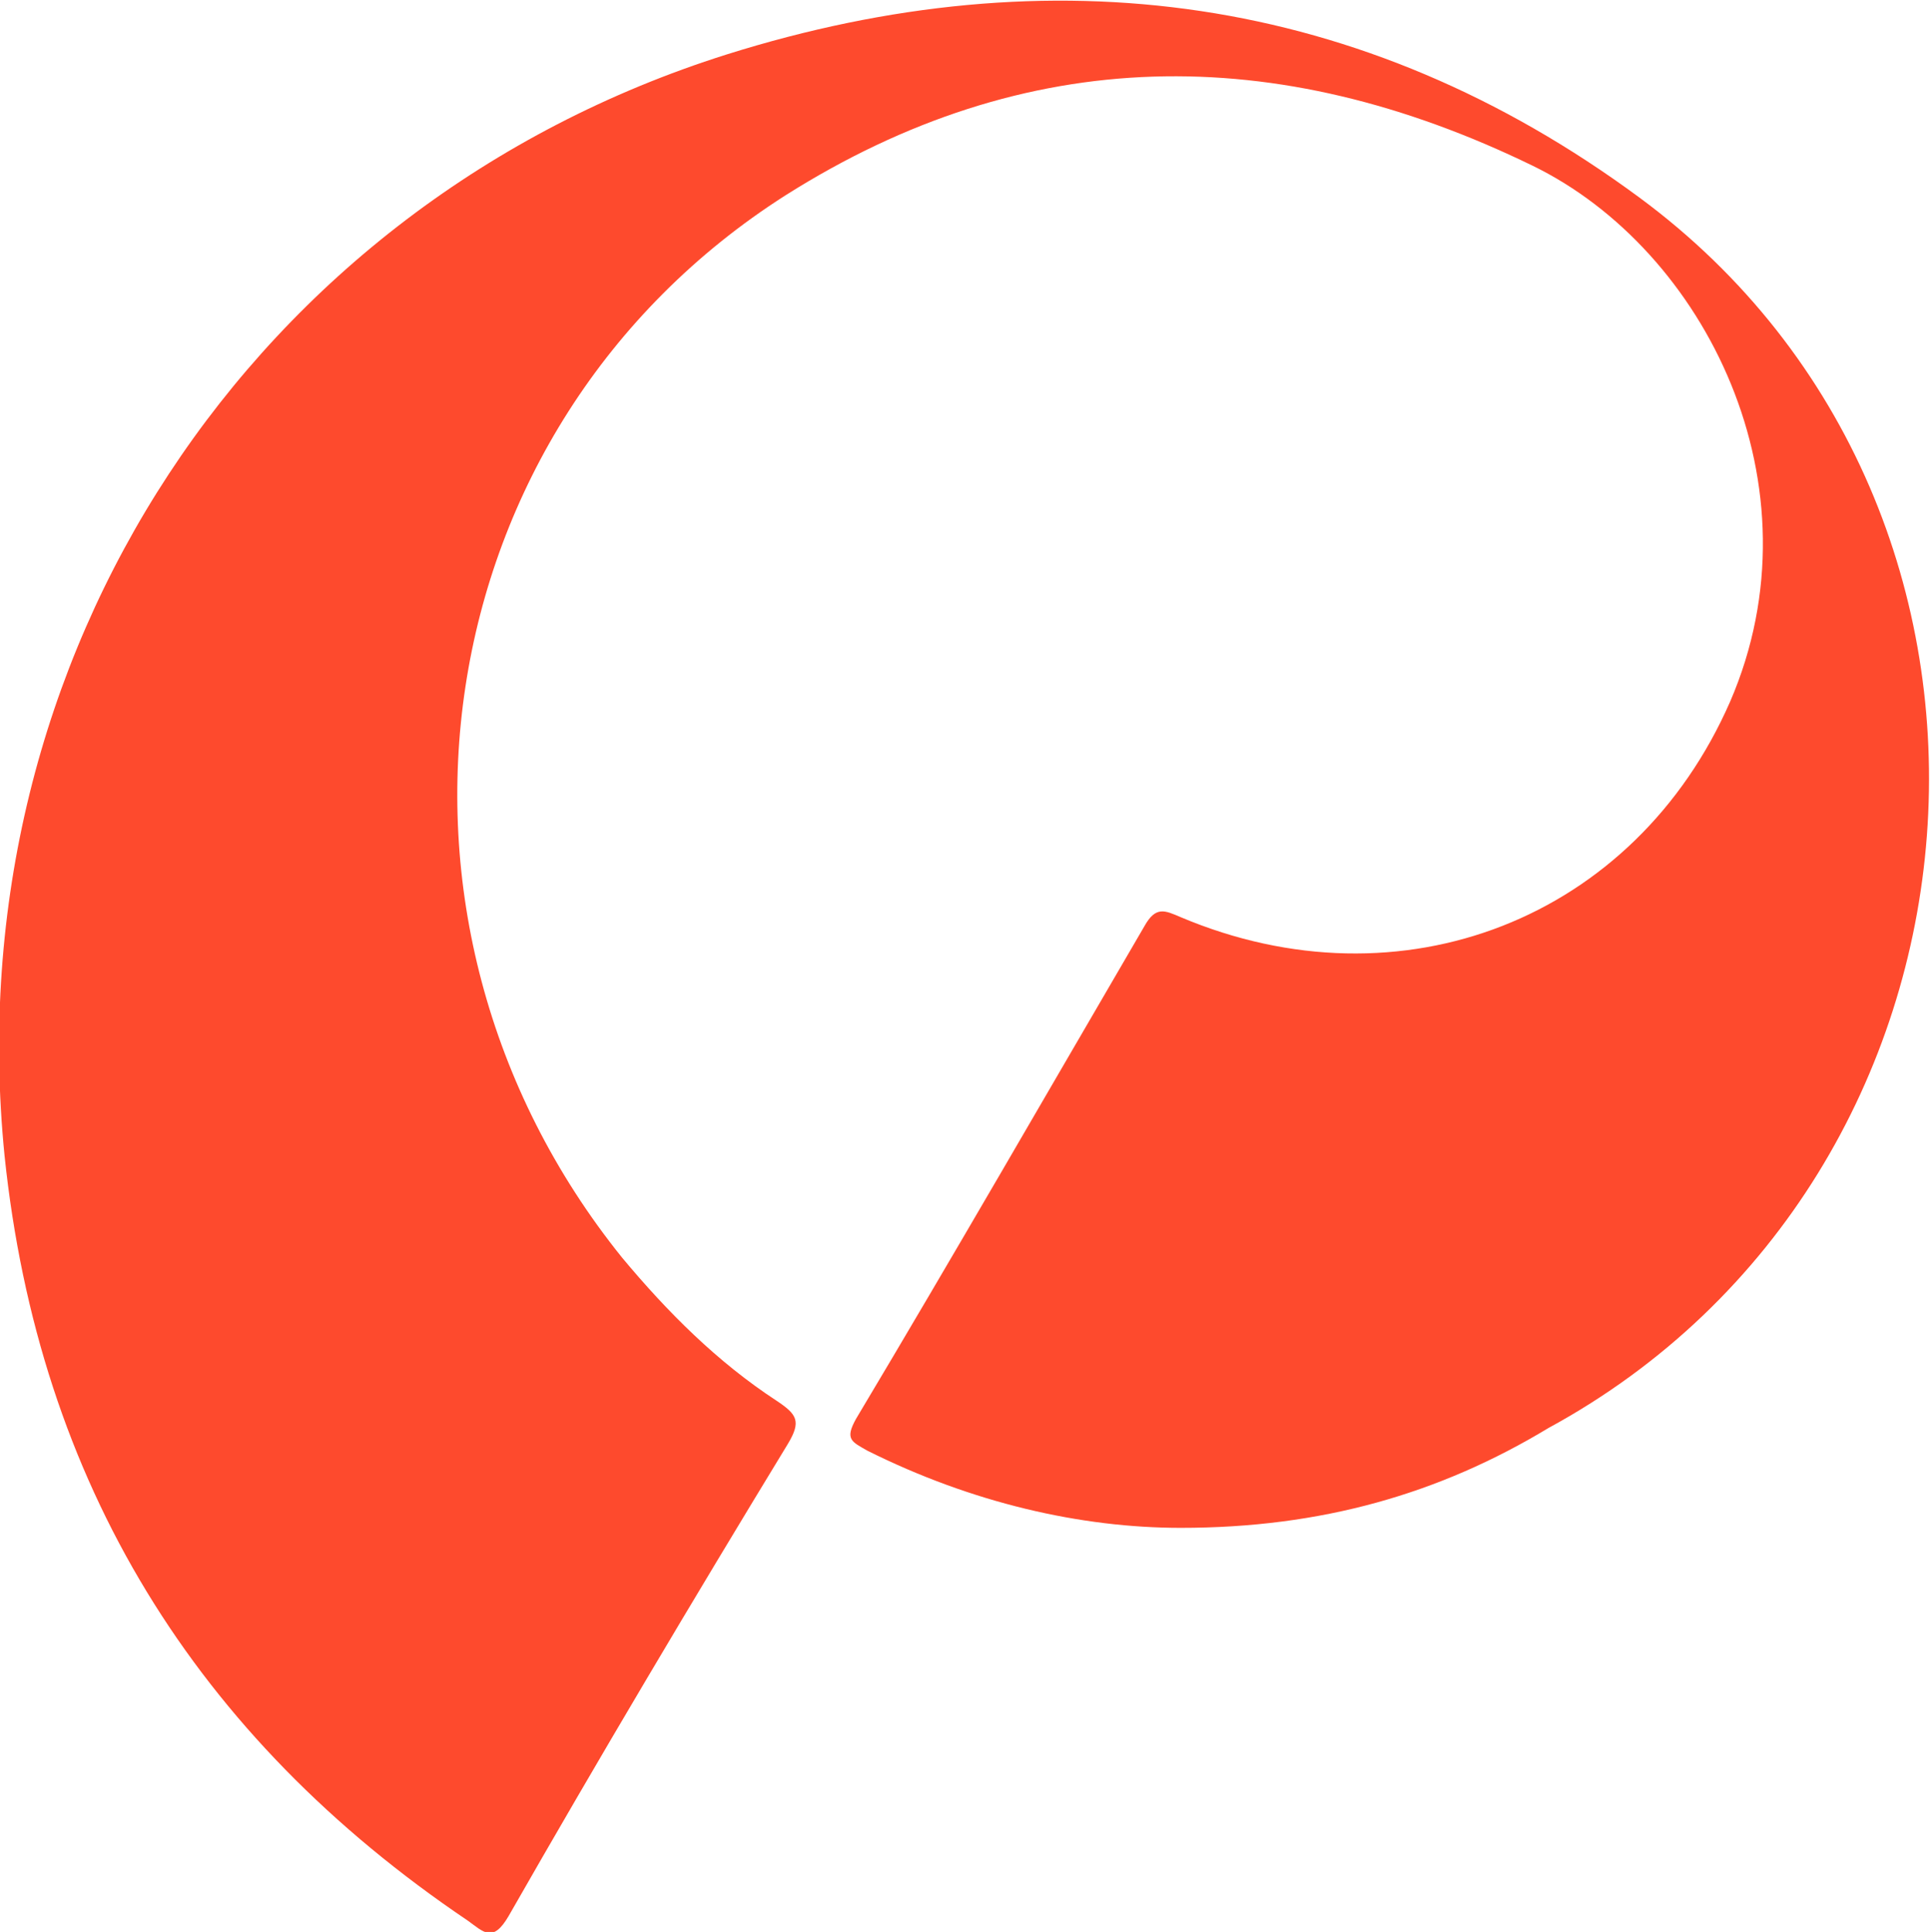
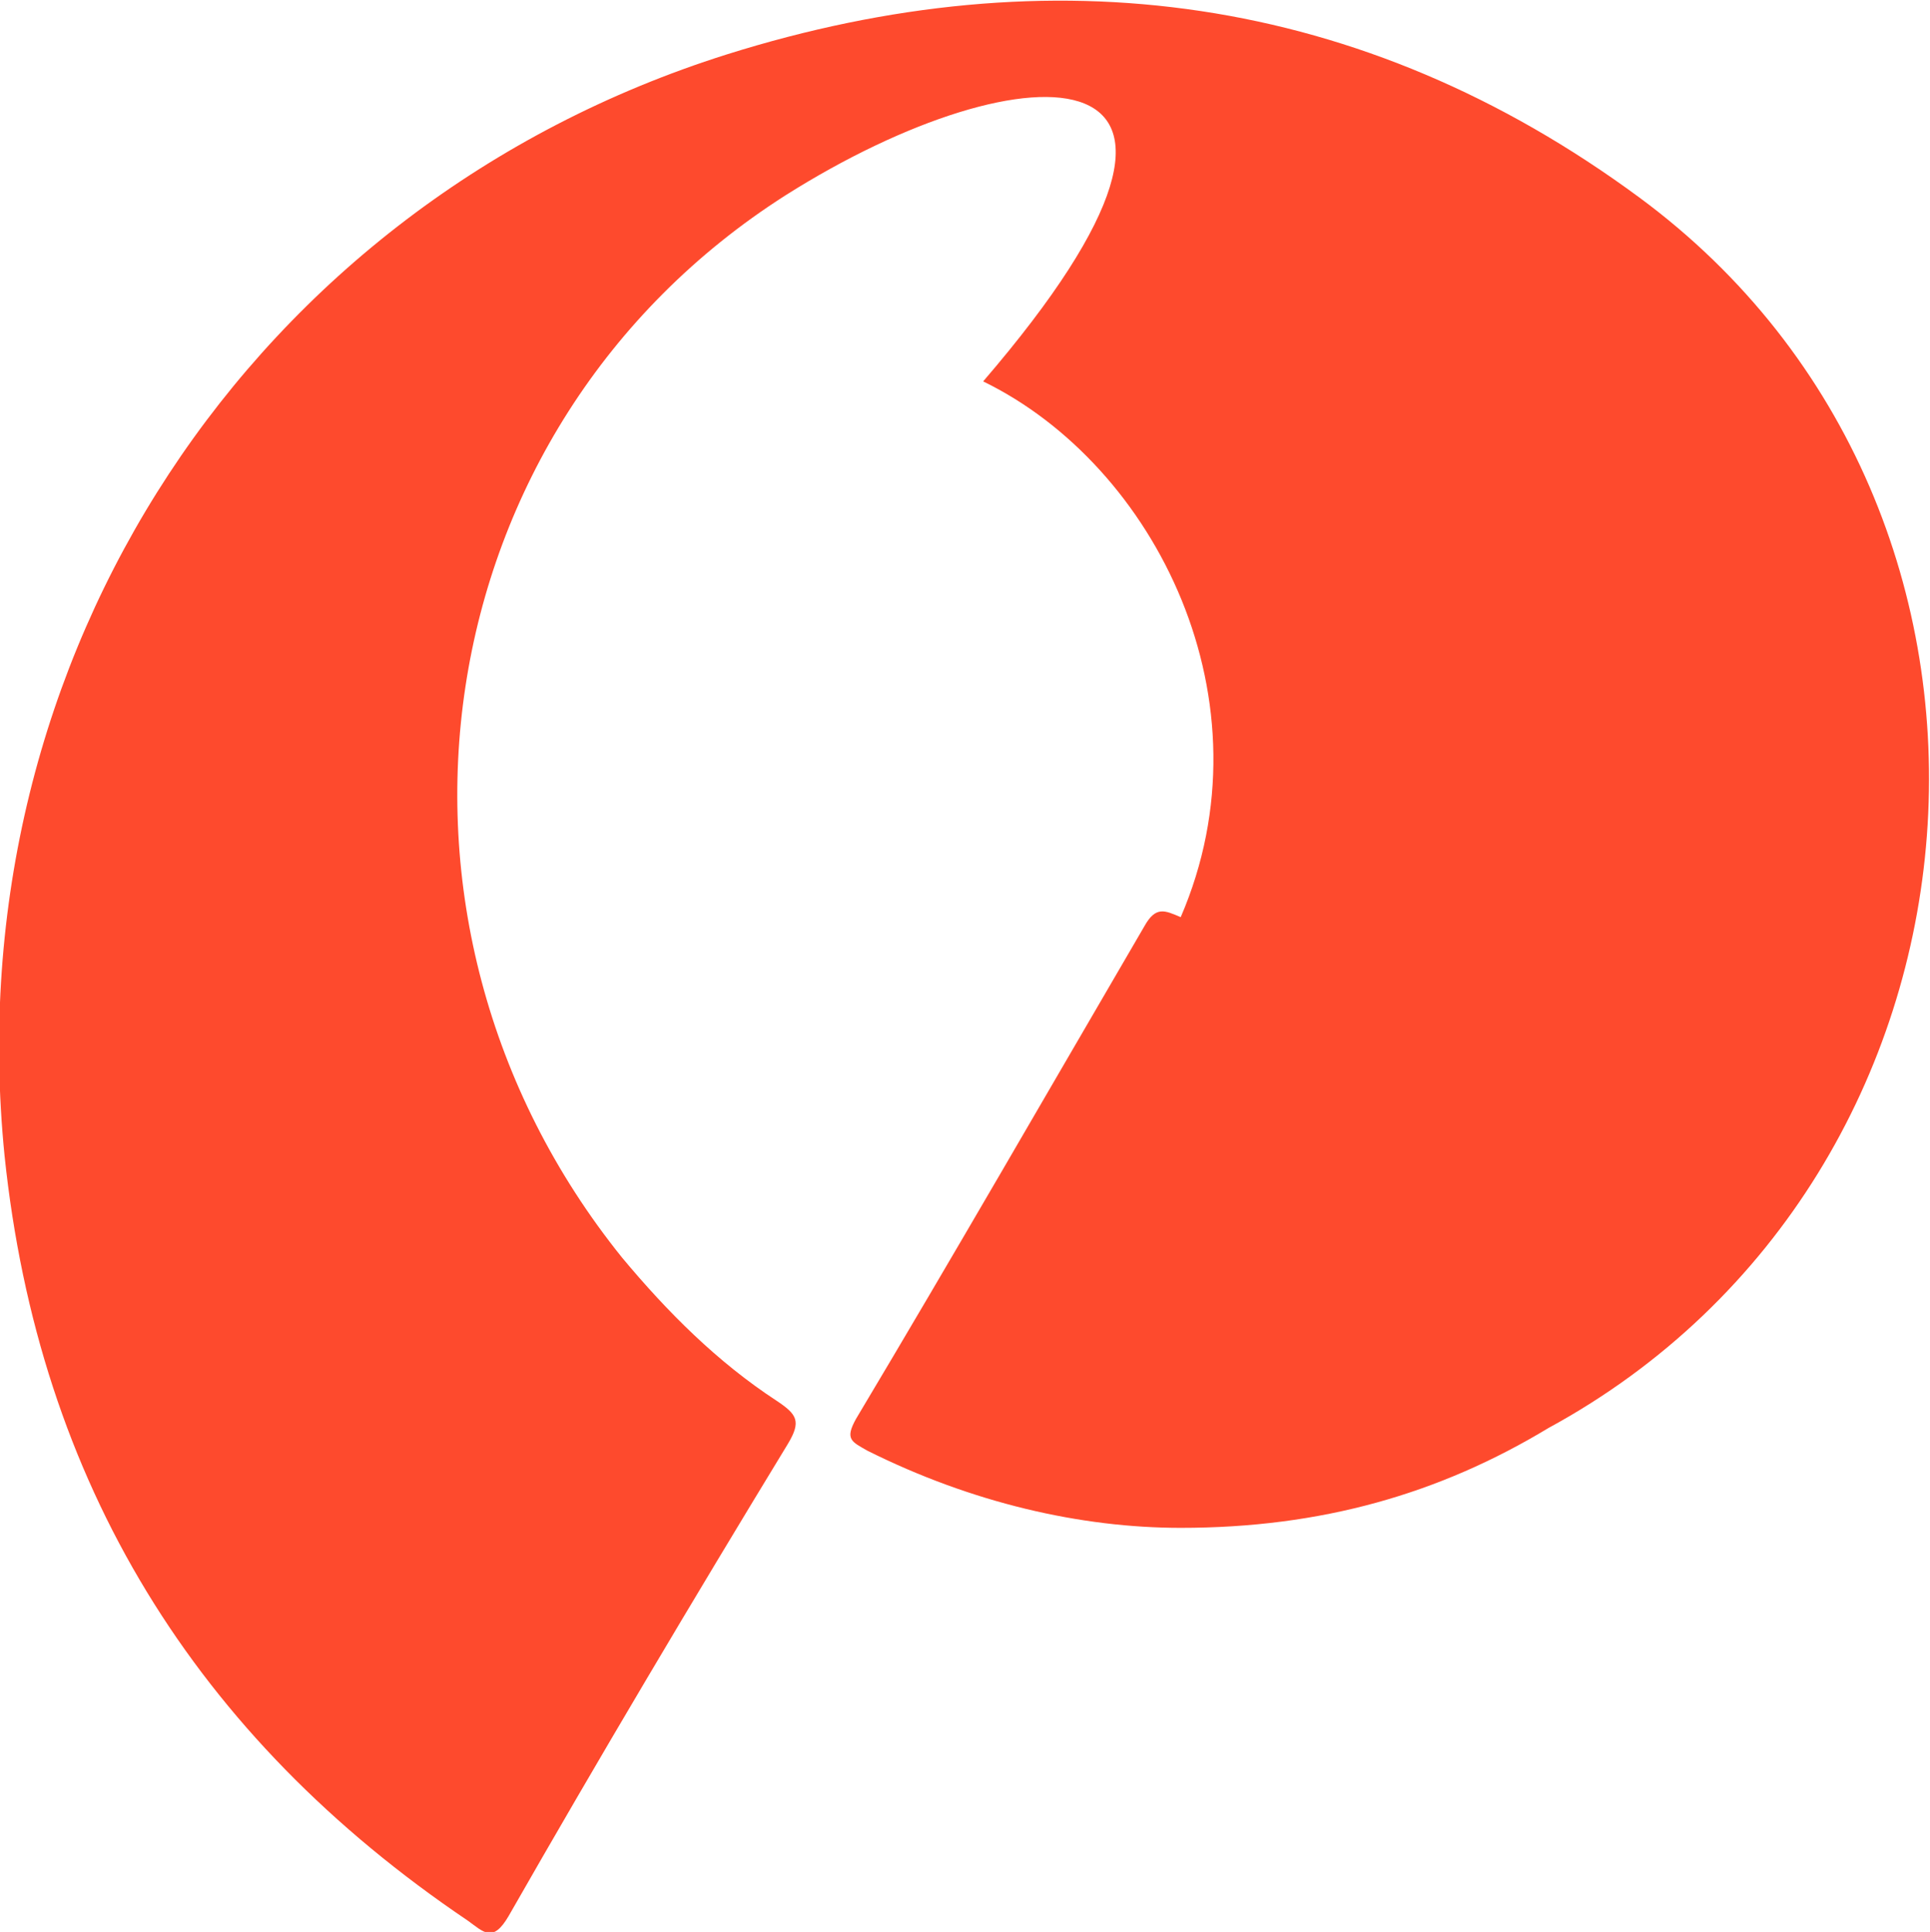
<svg xmlns="http://www.w3.org/2000/svg" version="1.1" id="Layer_1" x="0px" y="0px" width="85px" height="85.1px" viewBox="0 0 85 85.1" xml:space="preserve">
-   <path fill="#FE4A2D" d="M52,67.3c-4.4,0-9.2-1.1-13.8-3.4c-0.7-0.4-1-0.5-0.5-1.4C42,55.3,46.2,48,50.4,40.8 c0.5-0.9,0.9-0.7,1.6-0.4c9.7,4.1,20,0.1,24.2-9.5c4.1-9.5-1.1-19.9-8.7-23.6C56.2,1.8,45.2,1.9,34.6,8.6 c-16,10.2-19.2,31.9-7.2,46.8c2,2.4,4.2,4.6,6.8,6.3c0.9,0.6,1.1,0.9,0.5,1.9c-4.2,6.9-8.3,13.8-12.3,20.8c-0.7,1.2-1.1,0.7-1.8,0.2 C8.6,76.5,1.7,65.3,0.2,50.9C-2,28.9,11.1,9,32,2.4c14.3-4.5,28-2.7,40.2,6.3c18.7,13.8,16.4,43.1-4,54.2 C63.4,65.8,58.2,67.3,52,67.3z" />
+   <path fill="#FE4A2D" d="M52,67.3c-4.4,0-9.2-1.1-13.8-3.4c-0.7-0.4-1-0.5-0.5-1.4C42,55.3,46.2,48,50.4,40.8 c0.5-0.9,0.9-0.7,1.6-0.4c4.1-9.5-1.1-19.9-8.7-23.6C56.2,1.8,45.2,1.9,34.6,8.6 c-16,10.2-19.2,31.9-7.2,46.8c2,2.4,4.2,4.6,6.8,6.3c0.9,0.6,1.1,0.9,0.5,1.9c-4.2,6.9-8.3,13.8-12.3,20.8c-0.7,1.2-1.1,0.7-1.8,0.2 C8.6,76.5,1.7,65.3,0.2,50.9C-2,28.9,11.1,9,32,2.4c14.3-4.5,28-2.7,40.2,6.3c18.7,13.8,16.4,43.1-4,54.2 C63.4,65.8,58.2,67.3,52,67.3z" />
</svg>